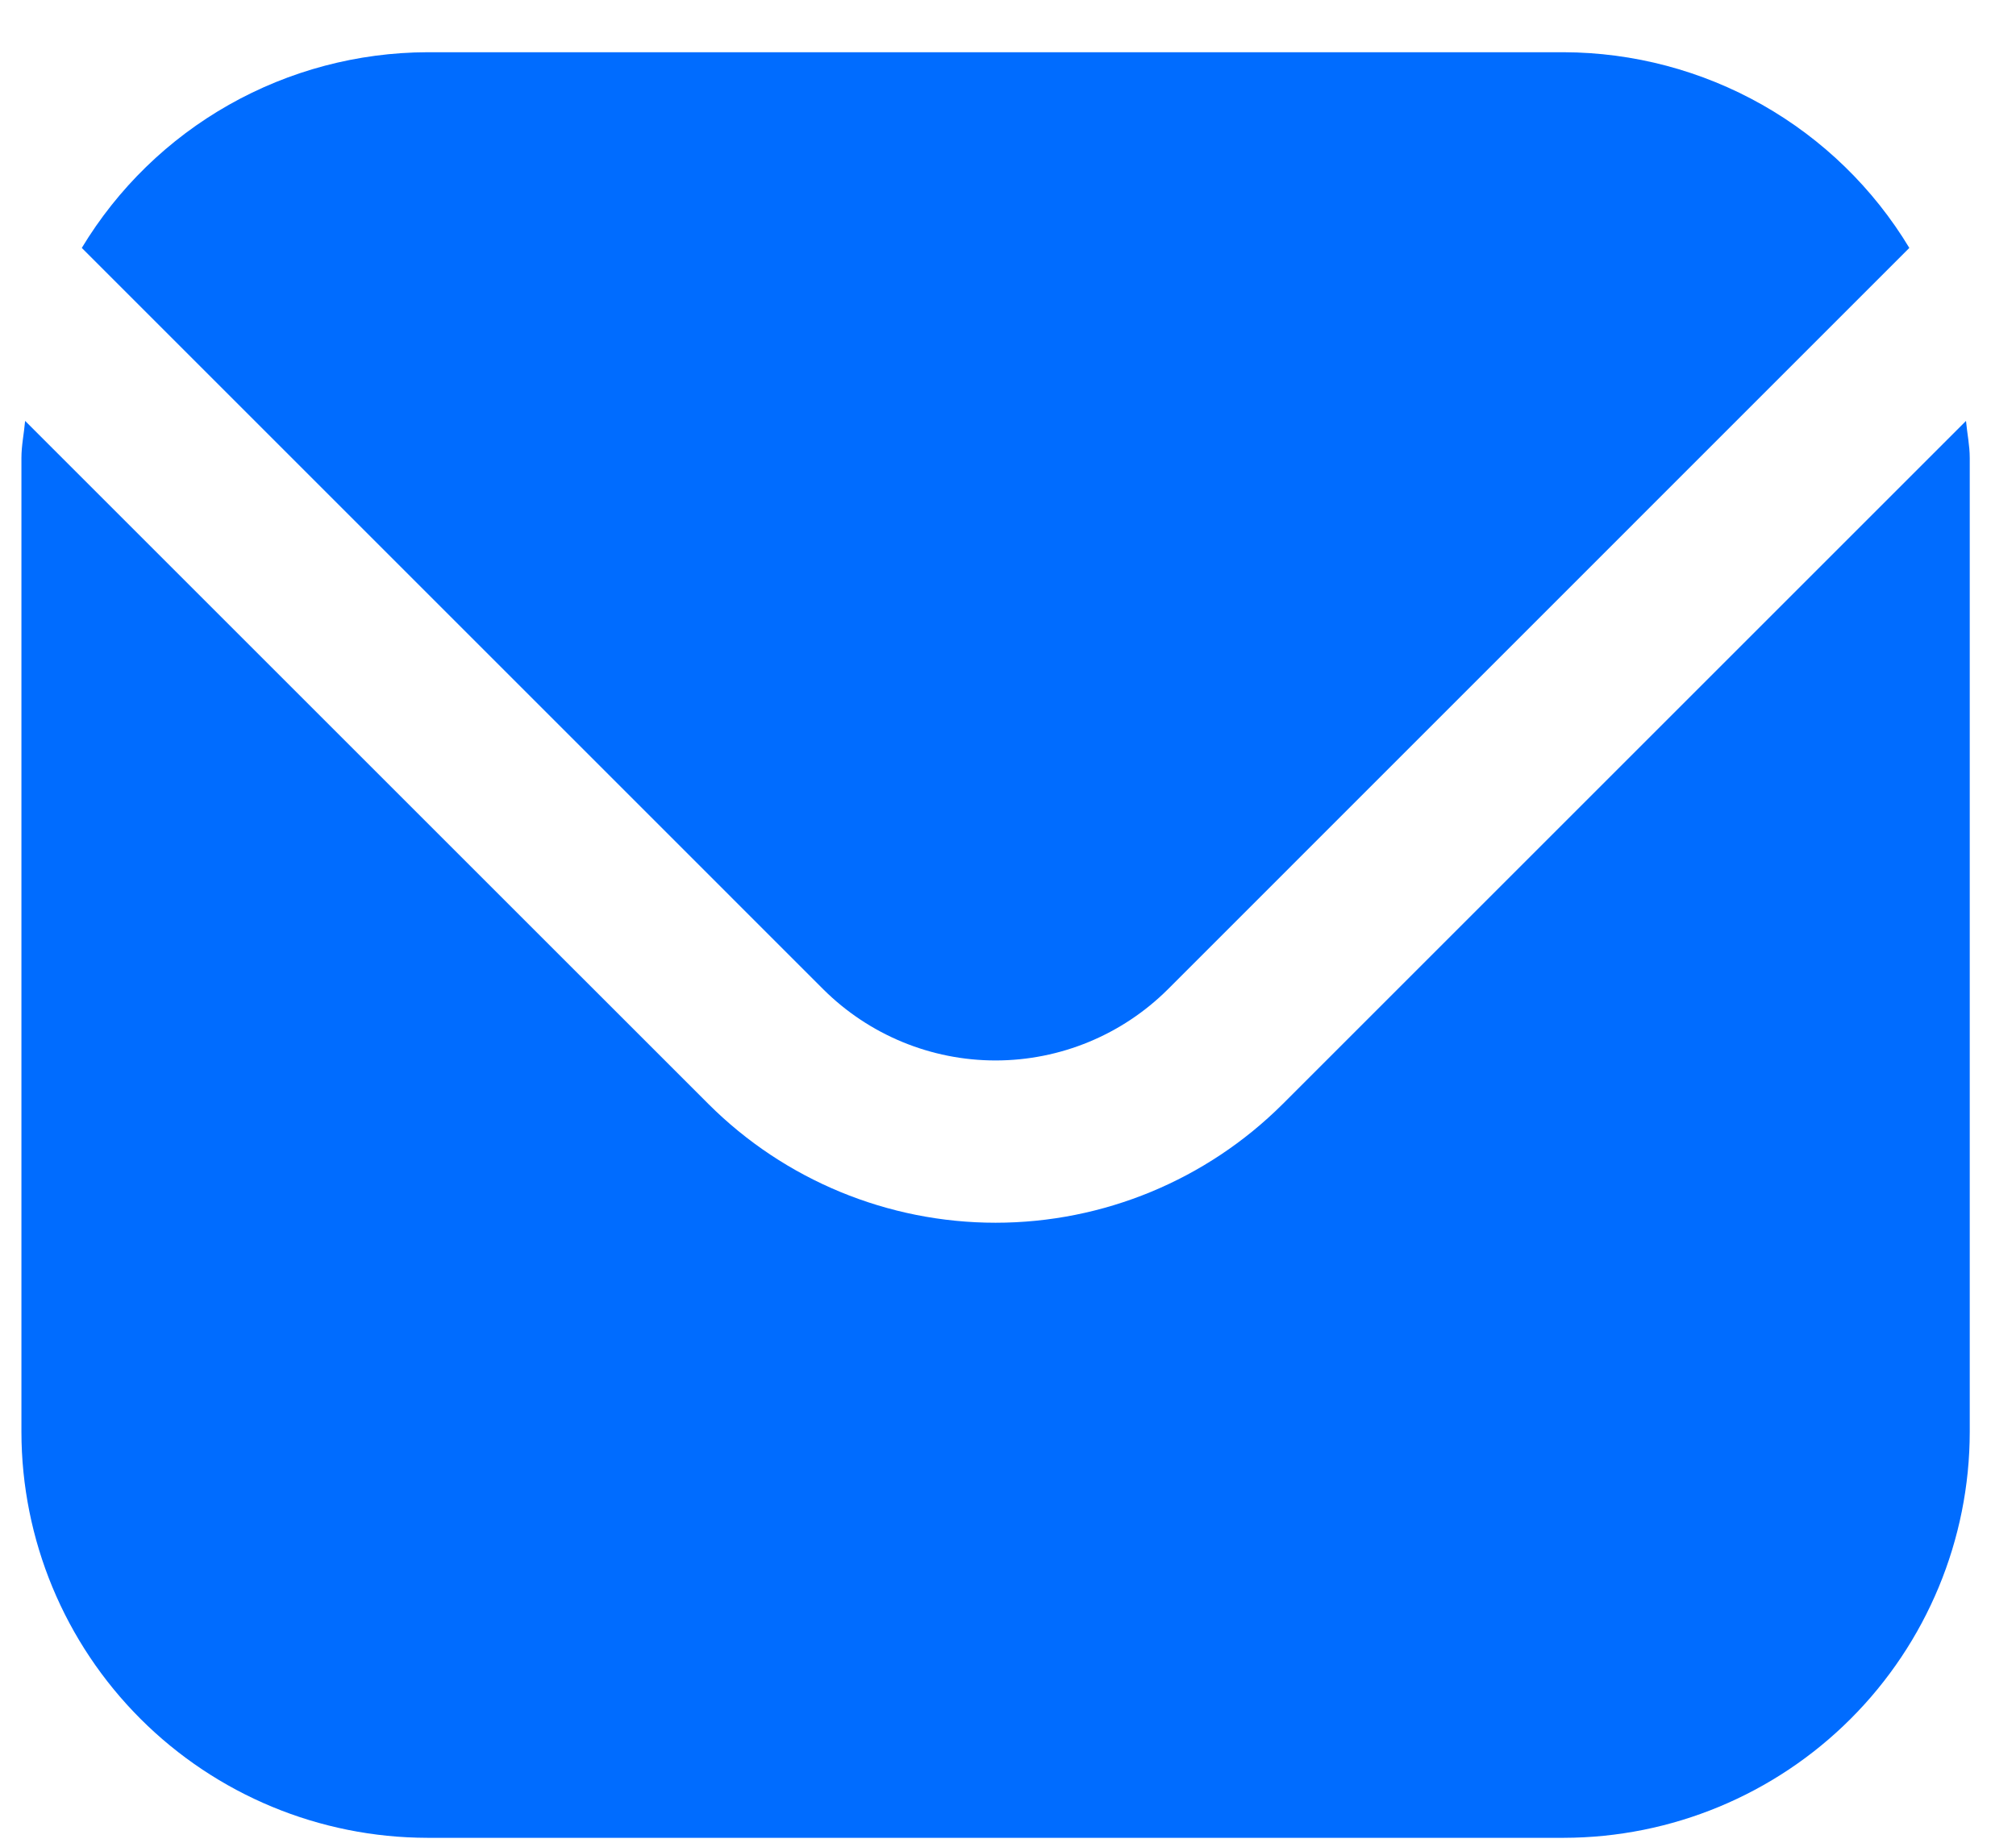
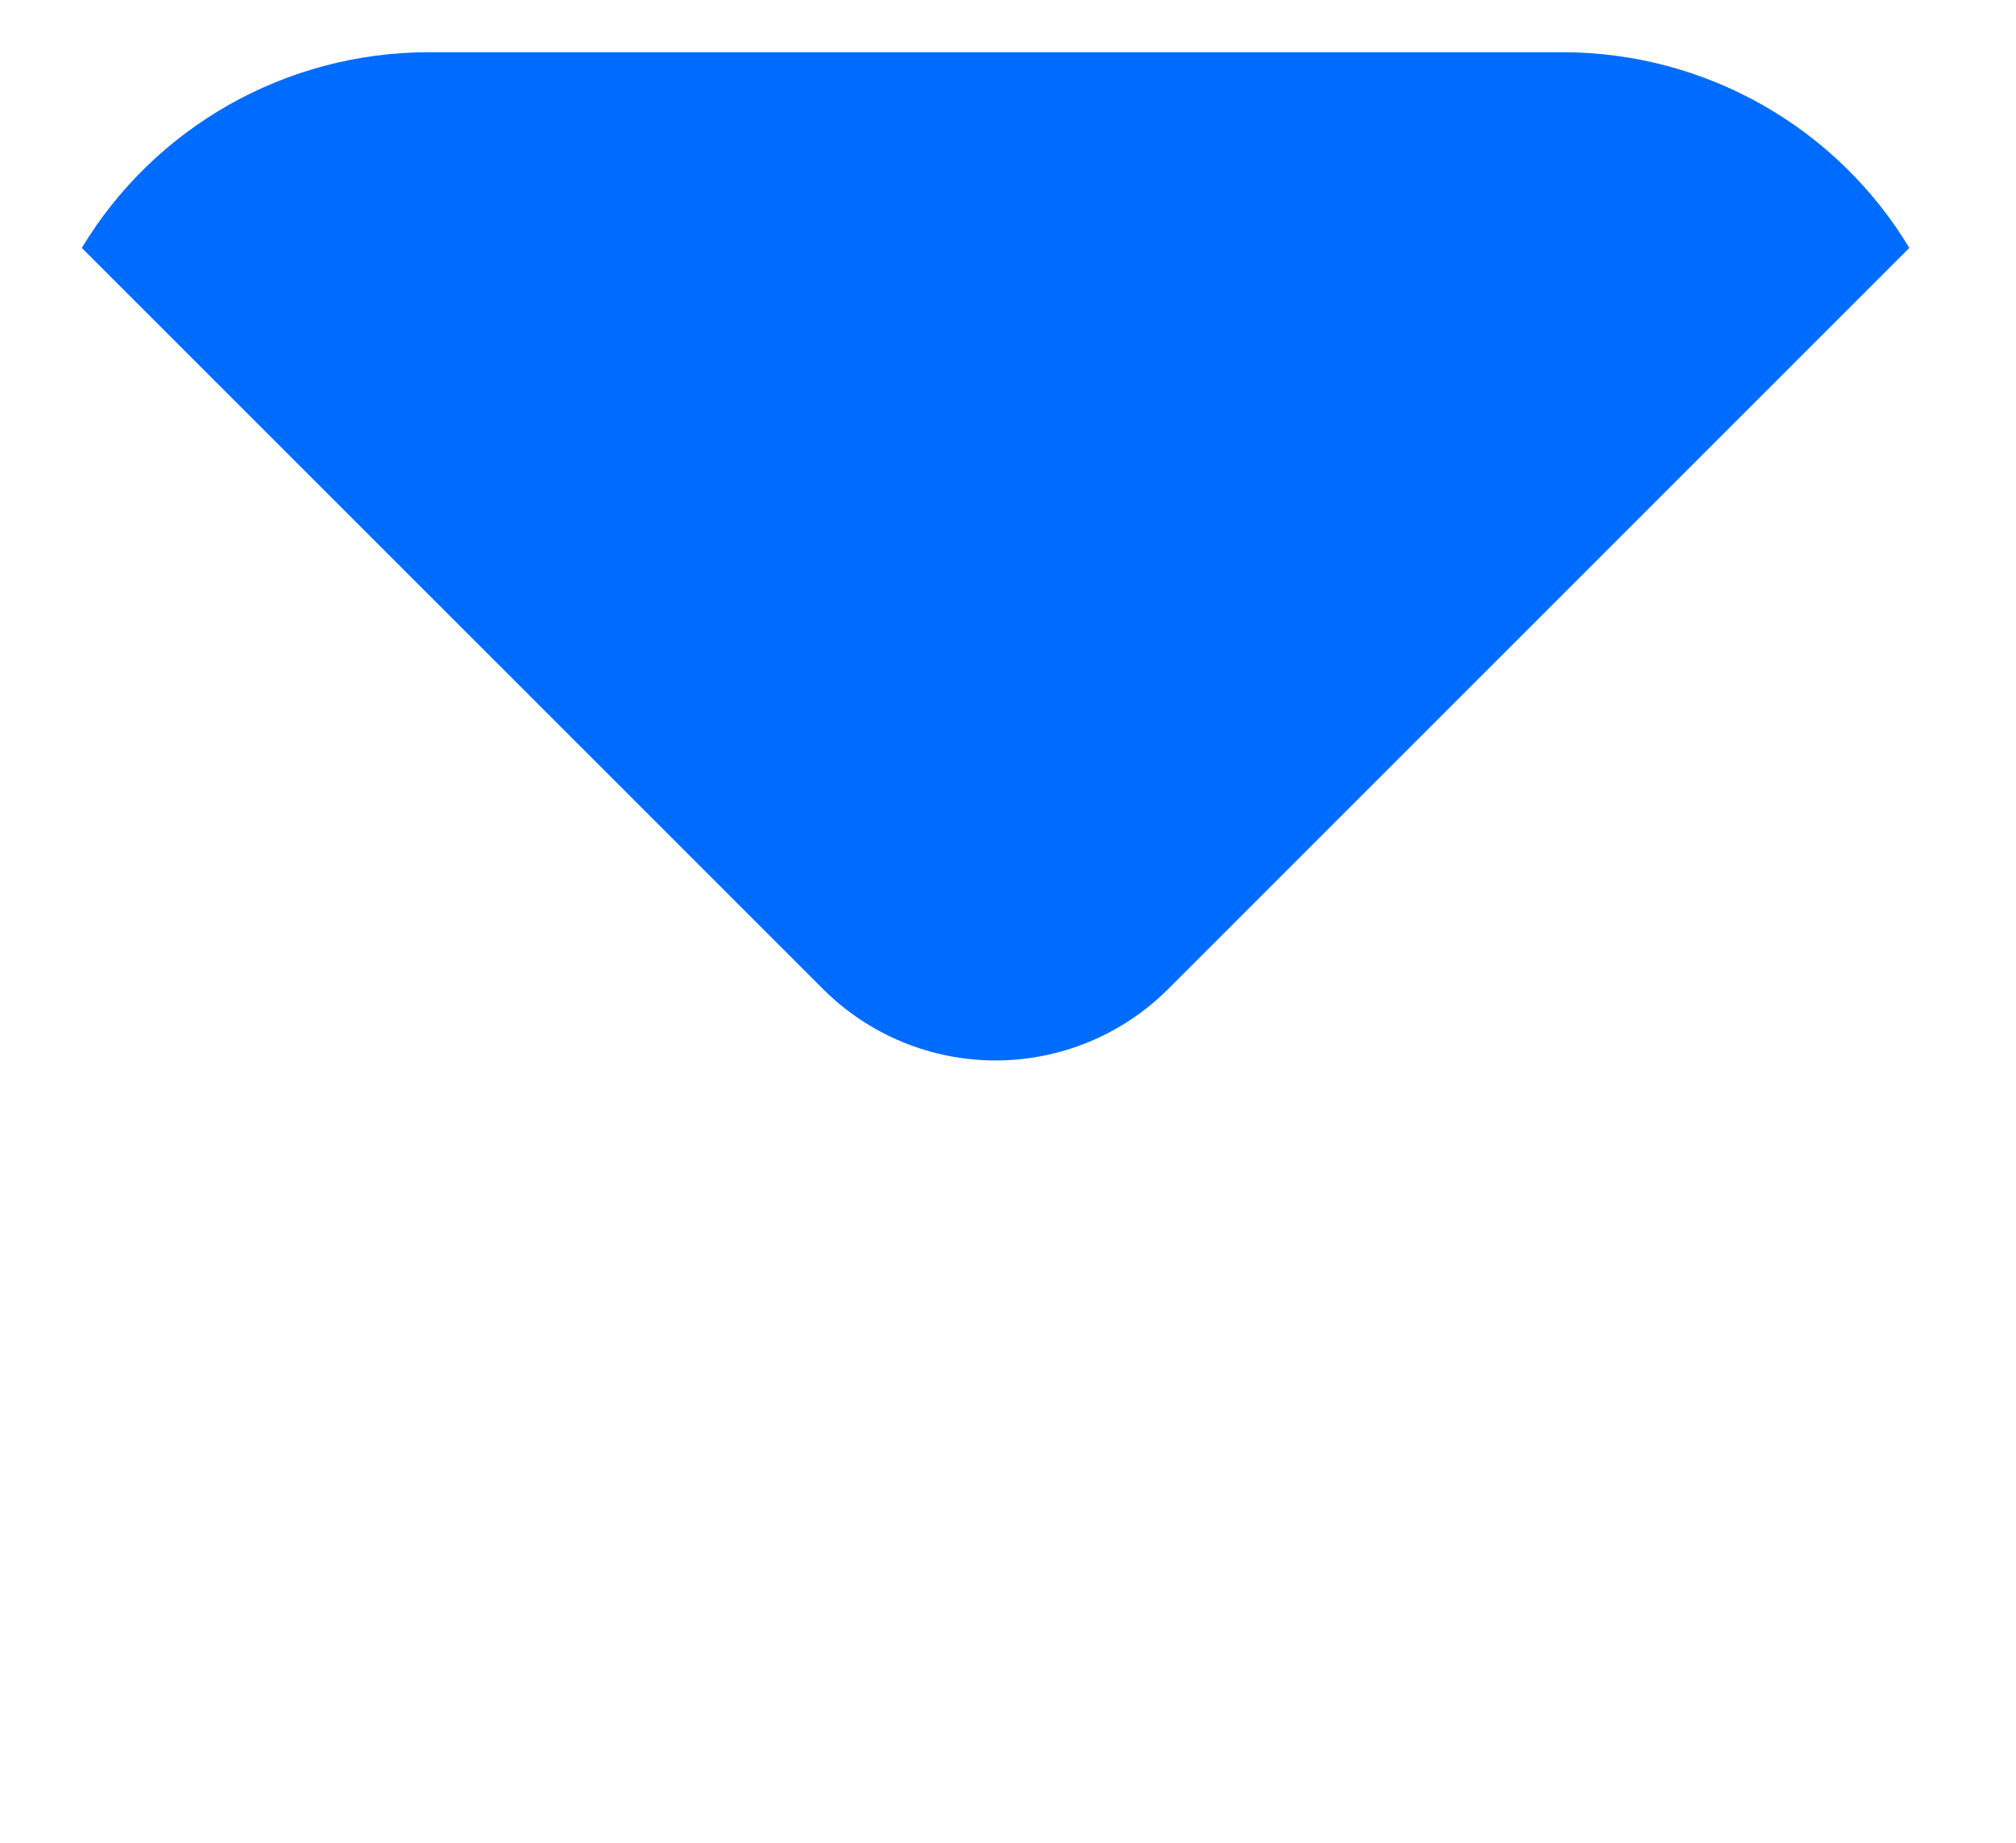
<svg xmlns="http://www.w3.org/2000/svg" width="35" height="32" viewBox="0 0 35 32" fill="none">
-   <path d="M34.132 7.309L22.268 19.173C20.945 20.492 19.153 21.233 17.284 21.233C15.416 21.233 13.623 20.492 12.301 19.173L0.436 7.309C0.417 7.531 0.372 7.733 0.372 7.954V24.867C0.374 26.735 1.117 28.526 2.438 29.847C3.759 31.168 5.55 31.911 7.419 31.914H27.15C29.018 31.911 30.809 31.168 32.13 29.847C33.451 28.526 34.195 26.735 34.197 24.867V7.954C34.197 7.733 34.152 7.531 34.132 7.309Z" fill="#006CFF" />
  <path d="M20.275 17.18L33.148 4.305C32.525 3.271 31.645 2.415 30.595 1.82C29.544 1.225 28.358 0.911 27.15 0.907H7.419C6.211 0.911 5.025 1.225 3.974 1.82C2.923 2.415 2.044 3.271 1.42 4.305L14.294 17.18C15.088 17.971 16.163 18.415 17.284 18.415C18.405 18.415 19.481 17.971 20.275 17.18Z" fill="#006CFF" />
</svg>